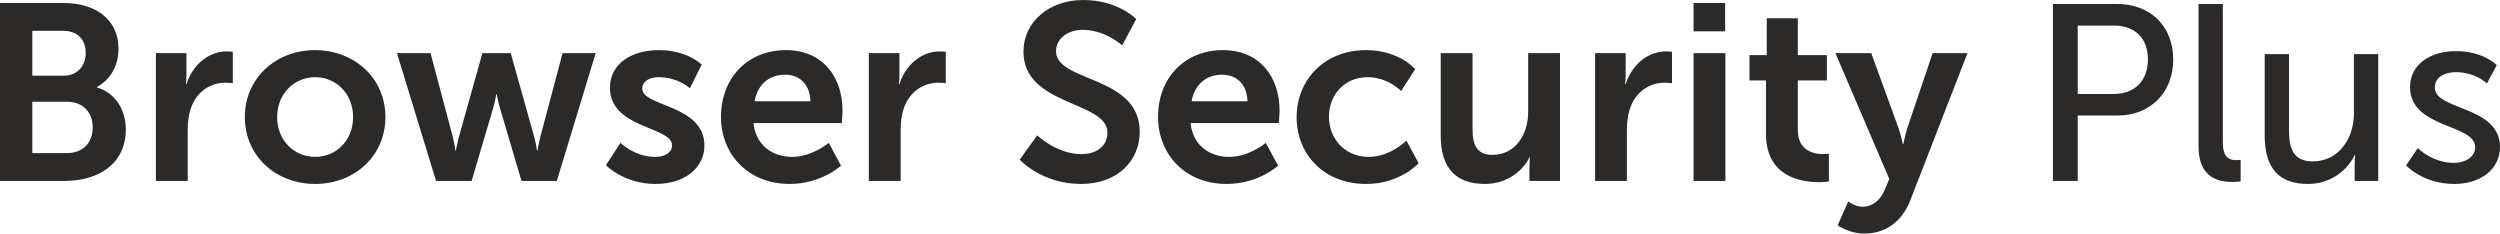
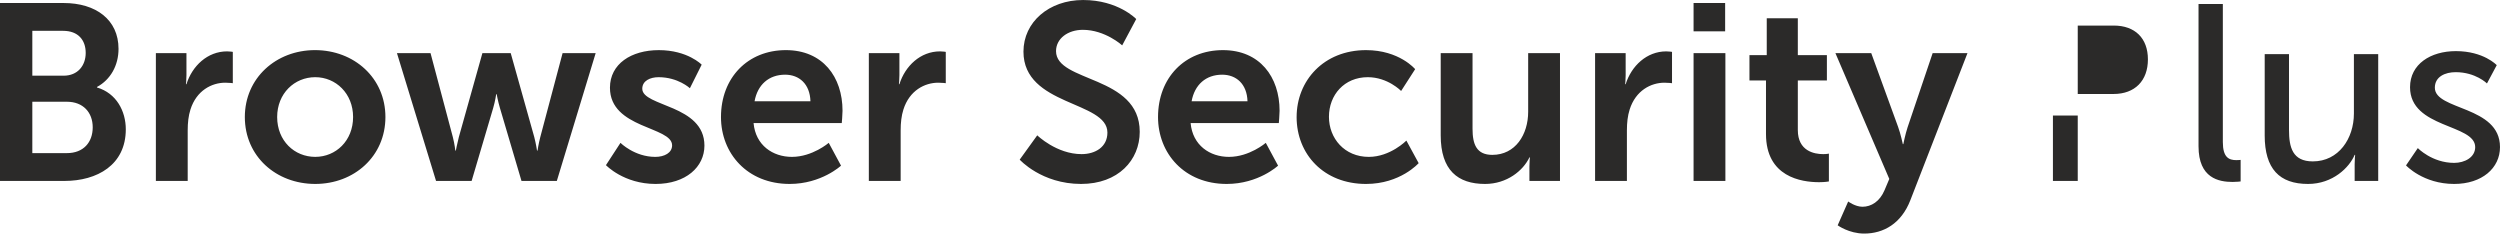
<svg xmlns="http://www.w3.org/2000/svg" xml:space="preserve" width="168.927mm" height="15.782mm" version="1.1" style="shape-rendering:geometricPrecision; text-rendering:geometricPrecision; image-rendering:optimizeQuality; fill-rule:evenodd; clip-rule:evenodd" viewBox="0 0 4750.85 443.84">
  <defs>
    <style type="text/css">
   
    .fil0 {fill:#2B2A29;fill-rule:nonzero}
   
  </style>
  </defs>
  <g id="Layer_x0020_1">
-     <path class="fil0" d="M-0 343.84l122.39 0c62.38,0 116.67,-30.48 116.67,-98.1 0,-34.29 -17.62,-68.58 -54.77,-79.53l0 -0.95c25.72,-13.81 40.95,-40.96 40.95,-72.38 0,-55.72 -43.34,-87.15 -104.29,-87.15l-120.96 0 0 338.12zm61.43 -200.02l0 -85.24 58.58 0c28.57,0 42.86,17.62 42.86,41.91 0,24.29 -15.24,43.34 -41.91,43.34l-59.53 0zm0 147.15l0 -97.63 65.72 0c30.96,0 49.05,20.48 49.05,48.58 0,28.57 -17.62,49.05 -49.05,49.05l-65.72 0zm234.78 52.86l60.48 0 0 -96.2c0,-14.29 1.43,-27.62 5.24,-39.53 11.43,-36.19 40.48,-50.96 66.2,-50.96 8.09,0 14.29,0.95 14.29,0.95l0 -59.53c0,0 -5.24,-0.95 -10.95,-0.95 -37.15,0 -66.19,27.62 -77.15,62.38l-0.95 0c0,0 0.95,-8.09 0.95,-17.14l0 -41.91 -58.1 0 0 242.88zm169.06 -121.44c0,74.77 59.53,127.15 133.82,127.15 73.82,0 133.34,-52.39 133.34,-127.15 0,-74.29 -59.53,-127.15 -133.82,-127.15 -73.82,0 -133.34,52.86 -133.34,127.15zm61.43 0c0,-44.76 32.86,-75.72 72.38,-75.72 39.05,0 71.91,30.96 71.91,75.72 0,45.24 -32.86,75.72 -71.91,75.72 -39.53,0 -72.38,-30.48 -72.38,-75.72zm301.93 121.44l67.62 0 40.96 -138.58c3.81,-12.86 5.71,-26.19 5.71,-26.19l0.95 0c0,0 2.38,13.33 6.19,26.19l40.95 138.58 67.15 0 73.82 -242.88 -62.86 0 -42.39 159.54c-3.33,12.86 -5.24,25.72 -5.24,25.72l-0.95 0c0,0 -1.91,-12.86 -5.24,-25.72l-44.76 -159.54 -53.81 0 -44.76 159.54c-3.33,12.86 -5.71,25.72 -5.71,25.72l-0.95 0c0,0 -1.43,-12.86 -4.76,-25.72l-42.39 -159.54 -63.81 0 74.29 242.88zm322.88 -30c0,0 33.81,35.72 94.29,35.72 57.62,0 92.86,-32.38 92.86,-72.86 0,-78.1 -118.11,-73.82 -118.11,-108.1 0,-15.24 15.24,-21.91 30.96,-21.91 37.15,0 59.53,20.96 59.53,20.96l22.38 -44.77c0,0 -26.67,-27.62 -81.44,-27.62 -52.38,0 -92.86,26.19 -92.86,71.43 0,78.1 118.11,73.34 118.11,109.53 0,14.29 -14.76,21.91 -31.91,21.91 -39.53,0 -66.2,-26.67 -66.2,-26.67l-27.62 42.39zm218.59 -91.44c0,69.05 50,127.15 130.49,127.15 60.48,0 97.63,-34.76 97.63,-34.76l-23.33 -43.34c0,0 -30.96,26.67 -70.01,26.67 -36.2,0 -69.06,-21.91 -72.86,-64.29l167.63 0c0,0 1.43,-16.19 1.43,-23.33 0,-64.29 -37.62,-115.25 -107.63,-115.25 -72.39,0 -123.35,52.39 -123.35,127.15zm63.82 -30c5.71,-31.43 27.15,-50.48 58.1,-50.48 26.67,0 47.15,17.62 48.1,50.48l-106.2 0zm217.16 151.44l60.48 0 0 -96.2c0,-14.29 1.43,-27.62 5.24,-39.53 11.43,-36.19 40.48,-50.96 66.2,-50.96 8.09,0 14.29,0.95 14.29,0.95l0 -59.53c0,0 -5.24,-0.95 -10.95,-0.95 -37.15,0 -66.19,27.62 -77.15,62.38l-0.95 0c0,0 0.95,-8.09 0.95,-17.14l0 -41.91 -58.1 0 0 242.88zm286.69 -40.48c0,0 41.43,46.19 116.68,46.19 70.48,0 111.43,-45.24 111.43,-99.05 0,-108.1 -159.06,-93.34 -159.06,-153.34 0,-23.81 22.38,-40.48 50.96,-40.48 42.39,0 74.77,29.53 74.77,29.53l26.67 -50c0,0 -34.29,-36.19 -100.96,-36.19 -64.77,0 -113.34,41.91 -113.34,98.1 0,103.82 159.54,93.34 159.54,153.82 0,27.62 -23.34,40.95 -49.05,40.95 -47.62,0 -84.29,-35.72 -84.29,-35.72l-33.34 46.2zm262.88 -80.96c0,69.05 50,127.15 130.49,127.15 60.48,0 97.63,-34.76 97.63,-34.76l-23.33 -43.34c0,0 -30.96,26.67 -70.01,26.67 -36.2,0 -69.06,-21.91 -72.86,-64.29l167.63 0c0,0 1.43,-16.19 1.43,-23.33 0,-64.29 -37.62,-115.25 -107.63,-115.25 -72.39,0 -123.35,52.39 -123.35,127.15zm63.82 -30c5.71,-31.43 27.15,-50.48 58.1,-50.48 26.67,0 47.15,17.62 48.1,50.48l-106.2 0zm199.54 30c0,70.48 51.43,127.15 131.91,127.15 65.24,0 100.01,-39.53 100.01,-39.53l-23.33 -42.86c0,0 -30.48,30.96 -71.43,30.96 -46.19,0 -75.72,-35.24 -75.72,-76.2 0,-41.43 29.05,-75.25 73.82,-75.25 38.1,0 63.34,26.19 63.34,26.19l26.67 -41.43c0,0 -30,-36.19 -93.34,-36.19 -80.48,0 -131.91,58.1 -131.91,127.15zm273.83 34.76c0,66.2 32.38,92.39 84.29,92.39 41.43,0 72.39,-25.24 84.29,-50.48l0.95 0c0,0 -0.95,7.62 -0.95,17.14l0 27.62 58.1 0 0 -242.88 -60.48 0 0 111.44c0,43.34 -24.29,81.91 -68.1,81.91 -30,0 -37.62,-20 -37.62,-49.53l0 -143.82 -60.48 0 0 156.2zm293.36 86.67l60.48 0 0 -96.2c0,-14.29 1.43,-27.62 5.24,-39.53 11.43,-36.19 40.48,-50.96 66.2,-50.96 8.09,0 14.29,0.95 14.29,0.95l0 -59.53c0,0 -5.24,-0.95 -10.95,-0.95 -37.15,0 -66.19,27.62 -77.15,62.38l-0.95 0c0,0 0.95,-8.09 0.95,-17.14l0 -41.91 -58.1 0 0 242.88zm187.16 -284.31l60 0 0 -53.81 -60 0 0 53.81zm0 284.31l60.48 0 0 -242.88 -60.48 0 0 242.88zm137.63 -89.05c0,81.44 67.15,91.44 100.96,91.44 11.43,0 18.57,-1.43 18.57,-1.43l0 -52.86c0,0 -4.29,0.95 -10.95,0.95 -16.67,0 -48.1,-5.71 -48.1,-45.72l0 -94.29 55.24 0 0 -48.1 -55.24 0 0 -70.01 -59.05 0 0 70.01 -32.86 0 0 48.1 31.43 0 0 101.91zm136.2 173.35c0,0 21.43,15.72 50.48,15.72 36.67,0 70.48,-19.05 87.63,-63.34l108.58 -279.55 -66.19 0 -47.62 140.96c-4.29,12.86 -8.09,31.91 -8.09,31.91l-0.95 0c0,0 -4.29,-20 -9.05,-32.86l-50.96 -140.01 -68.1 0 102.39 239.07 -9.05 21.43c-9.05,21.43 -25.24,31.43 -41.91,31.43 -13.81,0 -27.15,-10 -27.15,-10l-20 45.24zm409.08 -84.29l47.15 0 0 -124.3 75.72 0c61.43,0 105.72,-42.86 105.72,-106.68 0,-63.81 -44.29,-105.24 -105.72,-105.24l-122.87 0 0 336.22zm47.15 -165.25l0 -130.01 68.58 0c40,0 64.77,23.81 64.77,64.29 0,40.48 -24.76,65.72 -65.24,65.72l-68.1 0zm229.54 99.53c0,60.48 38.57,67.62 64.77,67.62 8.09,0 15.24,-0.95 15.24,-0.95l0 -40.96c0,0 -3.81,0.48 -8.09,0.48 -14.29,0 -25.72,-5.24 -25.72,-34.29l0 -262.4 -46.2 0 0 270.5zm125.72 -20.96c0,63.82 28.1,92.39 82.39,92.39 47.15,0 78.58,-31.43 88.58,-55.24l0.95 0c0,0 -0.95,7.62 -0.95,17.62l0 31.91 44.76 0 0 -240.97 -46.19 0 0 112.87c0,47.62 -29.05,90.96 -78.1,90.96 -38.57,0 -45.24,-26.67 -45.24,-60l0 -143.82 -46.19 0 0 154.3zm268.59 57.15c0,0 32.38,35.24 91.44,35.24 52.86,0 87.15,-30 87.15,-70.01 0,-79.05 -123.82,-69.53 -123.82,-112.87 0,-20.96 19.53,-29.53 39.53,-29.53 38.1,0 59.53,21.43 59.53,21.43l18.57 -34.76c0,0 -24.76,-26.67 -77.62,-26.67 -48.1,0 -87.15,24.76 -87.15,68.57 0,78.58 123.82,69.53 123.82,113.82 0,19.53 -20,30 -40,30 -41.91,0 -69.06,-28.1 -69.06,-28.1l-22.38 32.86z" />
+     <path class="fil0" d="M-0 343.84l122.39 0c62.38,0 116.67,-30.48 116.67,-98.1 0,-34.29 -17.62,-68.58 -54.77,-79.53l0 -0.95c25.72,-13.81 40.95,-40.96 40.95,-72.38 0,-55.72 -43.34,-87.15 -104.29,-87.15l-120.96 0 0 338.12zm61.43 -200.02l0 -85.24 58.58 0c28.57,0 42.86,17.62 42.86,41.91 0,24.29 -15.24,43.34 -41.91,43.34l-59.53 0zm0 147.15l0 -97.63 65.72 0c30.96,0 49.05,20.48 49.05,48.58 0,28.57 -17.62,49.05 -49.05,49.05l-65.72 0zm234.78 52.86l60.48 0 0 -96.2c0,-14.29 1.43,-27.62 5.24,-39.53 11.43,-36.19 40.48,-50.96 66.2,-50.96 8.09,0 14.29,0.95 14.29,0.95l0 -59.53c0,0 -5.24,-0.95 -10.95,-0.95 -37.15,0 -66.19,27.62 -77.15,62.38l-0.95 0c0,0 0.95,-8.09 0.95,-17.14l0 -41.91 -58.1 0 0 242.88zm169.06 -121.44c0,74.77 59.53,127.15 133.82,127.15 73.82,0 133.34,-52.39 133.34,-127.15 0,-74.29 -59.53,-127.15 -133.82,-127.15 -73.82,0 -133.34,52.86 -133.34,127.15zm61.43 0c0,-44.76 32.86,-75.72 72.38,-75.72 39.05,0 71.91,30.96 71.91,75.72 0,45.24 -32.86,75.72 -71.91,75.72 -39.53,0 -72.38,-30.48 -72.38,-75.72zm301.93 121.44l67.62 0 40.96 -138.58c3.81,-12.86 5.71,-26.19 5.71,-26.19l0.95 0c0,0 2.38,13.33 6.19,26.19l40.95 138.58 67.15 0 73.82 -242.88 -62.86 0 -42.39 159.54c-3.33,12.86 -5.24,25.72 -5.24,25.72l-0.95 0c0,0 -1.91,-12.86 -5.24,-25.72l-44.76 -159.54 -53.81 0 -44.76 159.54c-3.33,12.86 -5.71,25.72 -5.71,25.72l-0.95 0c0,0 -1.43,-12.86 -4.76,-25.72l-42.39 -159.54 -63.81 0 74.29 242.88zm322.88 -30c0,0 33.81,35.72 94.29,35.72 57.62,0 92.86,-32.38 92.86,-72.86 0,-78.1 -118.11,-73.82 -118.11,-108.1 0,-15.24 15.24,-21.91 30.96,-21.91 37.15,0 59.53,20.96 59.53,20.96l22.38 -44.77c0,0 -26.67,-27.62 -81.44,-27.62 -52.38,0 -92.86,26.19 -92.86,71.43 0,78.1 118.11,73.34 118.11,109.53 0,14.29 -14.76,21.91 -31.91,21.91 -39.53,0 -66.2,-26.67 -66.2,-26.67l-27.62 42.39zm218.59 -91.44c0,69.05 50,127.15 130.49,127.15 60.48,0 97.63,-34.76 97.63,-34.76l-23.33 -43.34c0,0 -30.96,26.67 -70.01,26.67 -36.2,0 -69.06,-21.91 -72.86,-64.29l167.63 0c0,0 1.43,-16.19 1.43,-23.33 0,-64.29 -37.62,-115.25 -107.63,-115.25 -72.39,0 -123.35,52.39 -123.35,127.15zm63.82 -30c5.71,-31.43 27.15,-50.48 58.1,-50.48 26.67,0 47.15,17.62 48.1,50.48l-106.2 0zm217.16 151.44l60.48 0 0 -96.2c0,-14.29 1.43,-27.62 5.24,-39.53 11.43,-36.19 40.48,-50.96 66.2,-50.96 8.09,0 14.29,0.95 14.29,0.95l0 -59.53c0,0 -5.24,-0.95 -10.95,-0.95 -37.15,0 -66.19,27.62 -77.15,62.38l-0.95 0c0,0 0.95,-8.09 0.95,-17.14l0 -41.91 -58.1 0 0 242.88zm286.69 -40.48c0,0 41.43,46.19 116.68,46.19 70.48,0 111.43,-45.24 111.43,-99.05 0,-108.1 -159.06,-93.34 -159.06,-153.34 0,-23.81 22.38,-40.48 50.96,-40.48 42.39,0 74.77,29.53 74.77,29.53l26.67 -50c0,0 -34.29,-36.19 -100.96,-36.19 -64.77,0 -113.34,41.91 -113.34,98.1 0,103.82 159.54,93.34 159.54,153.82 0,27.62 -23.34,40.95 -49.05,40.95 -47.62,0 -84.29,-35.72 -84.29,-35.72l-33.34 46.2zm262.88 -80.96c0,69.05 50,127.15 130.49,127.15 60.48,0 97.63,-34.76 97.63,-34.76l-23.33 -43.34c0,0 -30.96,26.67 -70.01,26.67 -36.2,0 -69.06,-21.91 -72.86,-64.29l167.63 0c0,0 1.43,-16.19 1.43,-23.33 0,-64.29 -37.62,-115.25 -107.63,-115.25 -72.39,0 -123.35,52.39 -123.35,127.15zm63.82 -30c5.71,-31.43 27.15,-50.48 58.1,-50.48 26.67,0 47.15,17.62 48.1,50.48l-106.2 0zm199.54 30c0,70.48 51.43,127.15 131.91,127.15 65.24,0 100.01,-39.53 100.01,-39.53l-23.33 -42.86c0,0 -30.48,30.96 -71.43,30.96 -46.19,0 -75.72,-35.24 -75.72,-76.2 0,-41.43 29.05,-75.25 73.82,-75.25 38.1,0 63.34,26.19 63.34,26.19l26.67 -41.43c0,0 -30,-36.19 -93.34,-36.19 -80.48,0 -131.91,58.1 -131.91,127.15zm273.83 34.76c0,66.2 32.38,92.39 84.29,92.39 41.43,0 72.39,-25.24 84.29,-50.48l0.95 0c0,0 -0.95,7.62 -0.95,17.14l0 27.62 58.1 0 0 -242.88 -60.48 0 0 111.44c0,43.34 -24.29,81.91 -68.1,81.91 -30,0 -37.62,-20 -37.62,-49.53l0 -143.82 -60.48 0 0 156.2zm293.36 86.67l60.48 0 0 -96.2c0,-14.29 1.43,-27.62 5.24,-39.53 11.43,-36.19 40.48,-50.96 66.2,-50.96 8.09,0 14.29,0.95 14.29,0.95l0 -59.53c0,0 -5.24,-0.95 -10.95,-0.95 -37.15,0 -66.19,27.62 -77.15,62.38l-0.95 0c0,0 0.95,-8.09 0.95,-17.14l0 -41.91 -58.1 0 0 242.88zm187.16 -284.31l60 0 0 -53.81 -60 0 0 53.81zm0 284.31l60.48 0 0 -242.88 -60.48 0 0 242.88zm137.63 -89.05c0,81.44 67.15,91.44 100.96,91.44 11.43,0 18.57,-1.43 18.57,-1.43l0 -52.86c0,0 -4.29,0.95 -10.95,0.95 -16.67,0 -48.1,-5.71 -48.1,-45.72l0 -94.29 55.24 0 0 -48.1 -55.24 0 0 -70.01 -59.05 0 0 70.01 -32.86 0 0 48.1 31.43 0 0 101.91zm136.2 173.35c0,0 21.43,15.72 50.48,15.72 36.67,0 70.48,-19.05 87.63,-63.34l108.58 -279.55 -66.19 0 -47.62 140.96c-4.29,12.86 -8.09,31.91 -8.09,31.91l-0.95 0c0,0 -4.29,-20 -9.05,-32.86l-50.96 -140.01 -68.1 0 102.39 239.07 -9.05 21.43c-9.05,21.43 -25.24,31.43 -41.91,31.43 -13.81,0 -27.15,-10 -27.15,-10l-20 45.24zm409.08 -84.29l47.15 0 0 -124.3 75.72 0l-122.87 0 0 336.22zm47.15 -165.25l0 -130.01 68.58 0c40,0 64.77,23.81 64.77,64.29 0,40.48 -24.76,65.72 -65.24,65.72l-68.1 0zm229.54 99.53c0,60.48 38.57,67.62 64.77,67.62 8.09,0 15.24,-0.95 15.24,-0.95l0 -40.96c0,0 -3.81,0.48 -8.09,0.48 -14.29,0 -25.72,-5.24 -25.72,-34.29l0 -262.4 -46.2 0 0 270.5zm125.72 -20.96c0,63.82 28.1,92.39 82.39,92.39 47.15,0 78.58,-31.43 88.58,-55.24l0.95 0c0,0 -0.95,7.62 -0.95,17.62l0 31.91 44.76 0 0 -240.97 -46.19 0 0 112.87c0,47.62 -29.05,90.96 -78.1,90.96 -38.57,0 -45.24,-26.67 -45.24,-60l0 -143.82 -46.19 0 0 154.3zm268.59 57.15c0,0 32.38,35.24 91.44,35.24 52.86,0 87.15,-30 87.15,-70.01 0,-79.05 -123.82,-69.53 -123.82,-112.87 0,-20.96 19.53,-29.53 39.53,-29.53 38.1,0 59.53,21.43 59.53,21.43l18.57 -34.76c0,0 -24.76,-26.67 -77.62,-26.67 -48.1,0 -87.15,24.76 -87.15,68.57 0,78.58 123.82,69.53 123.82,113.82 0,19.53 -20,30 -40,30 -41.91,0 -69.06,-28.1 -69.06,-28.1l-22.38 32.86z" />
  </g>
</svg>